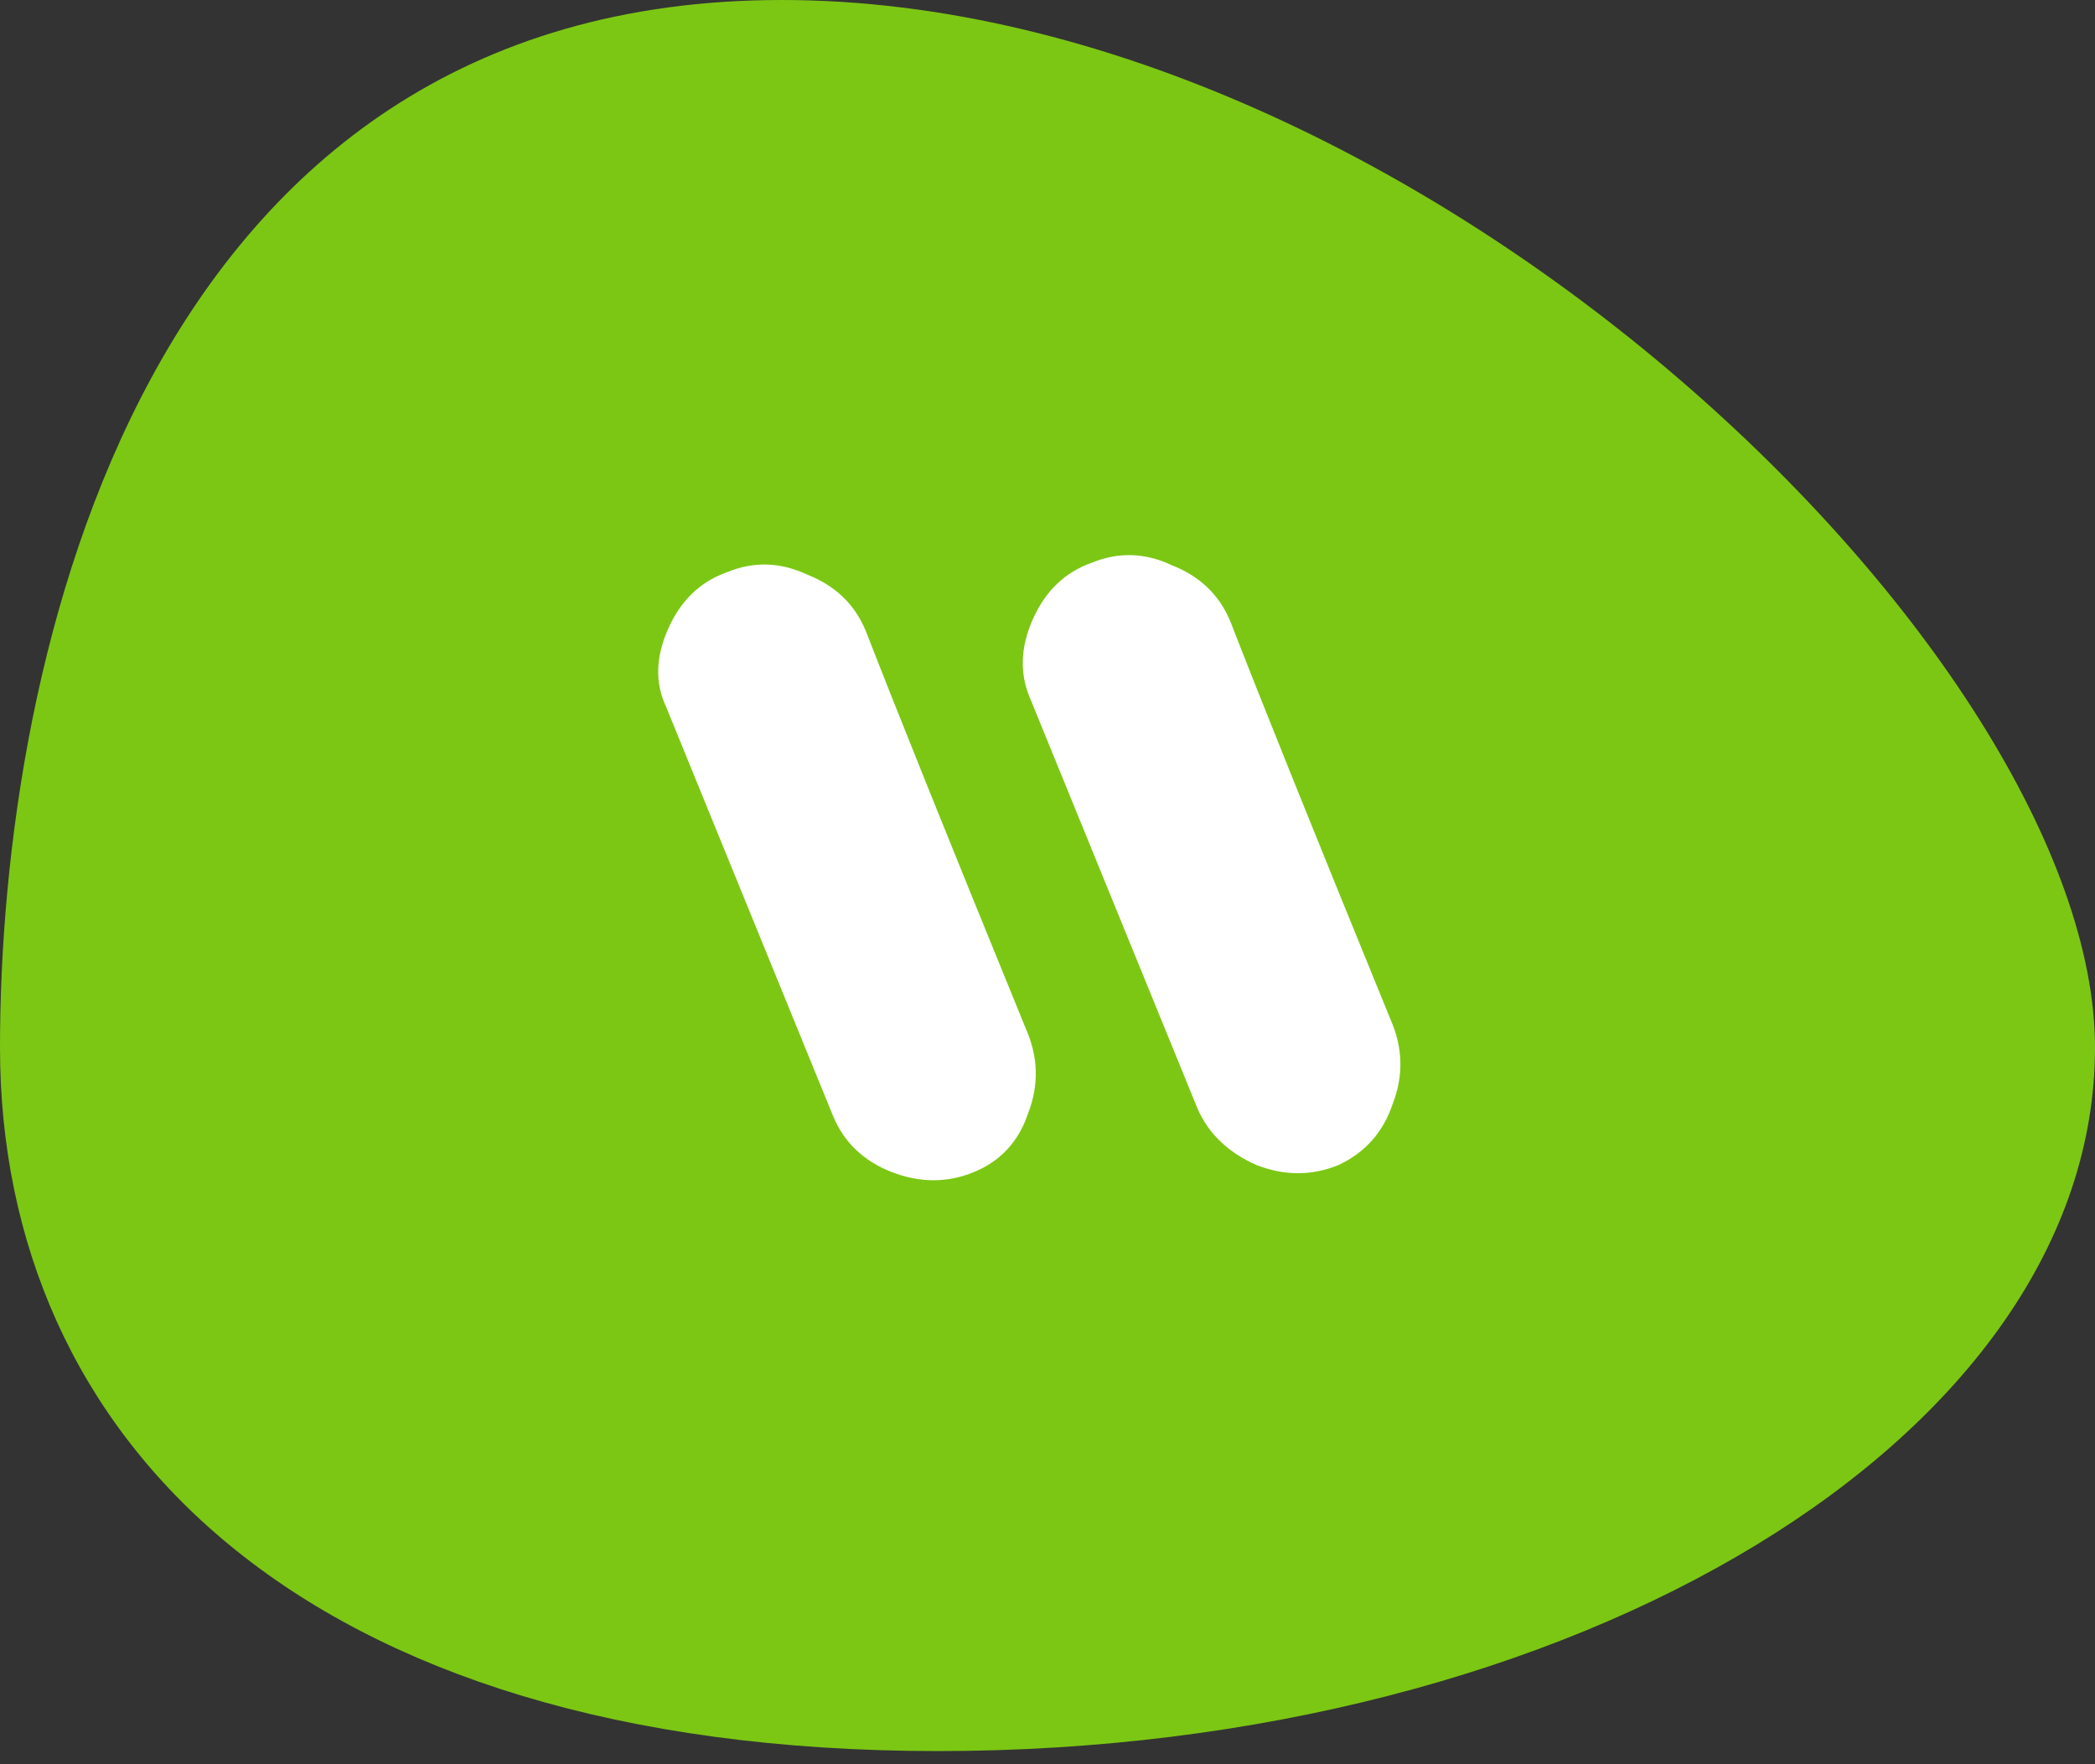
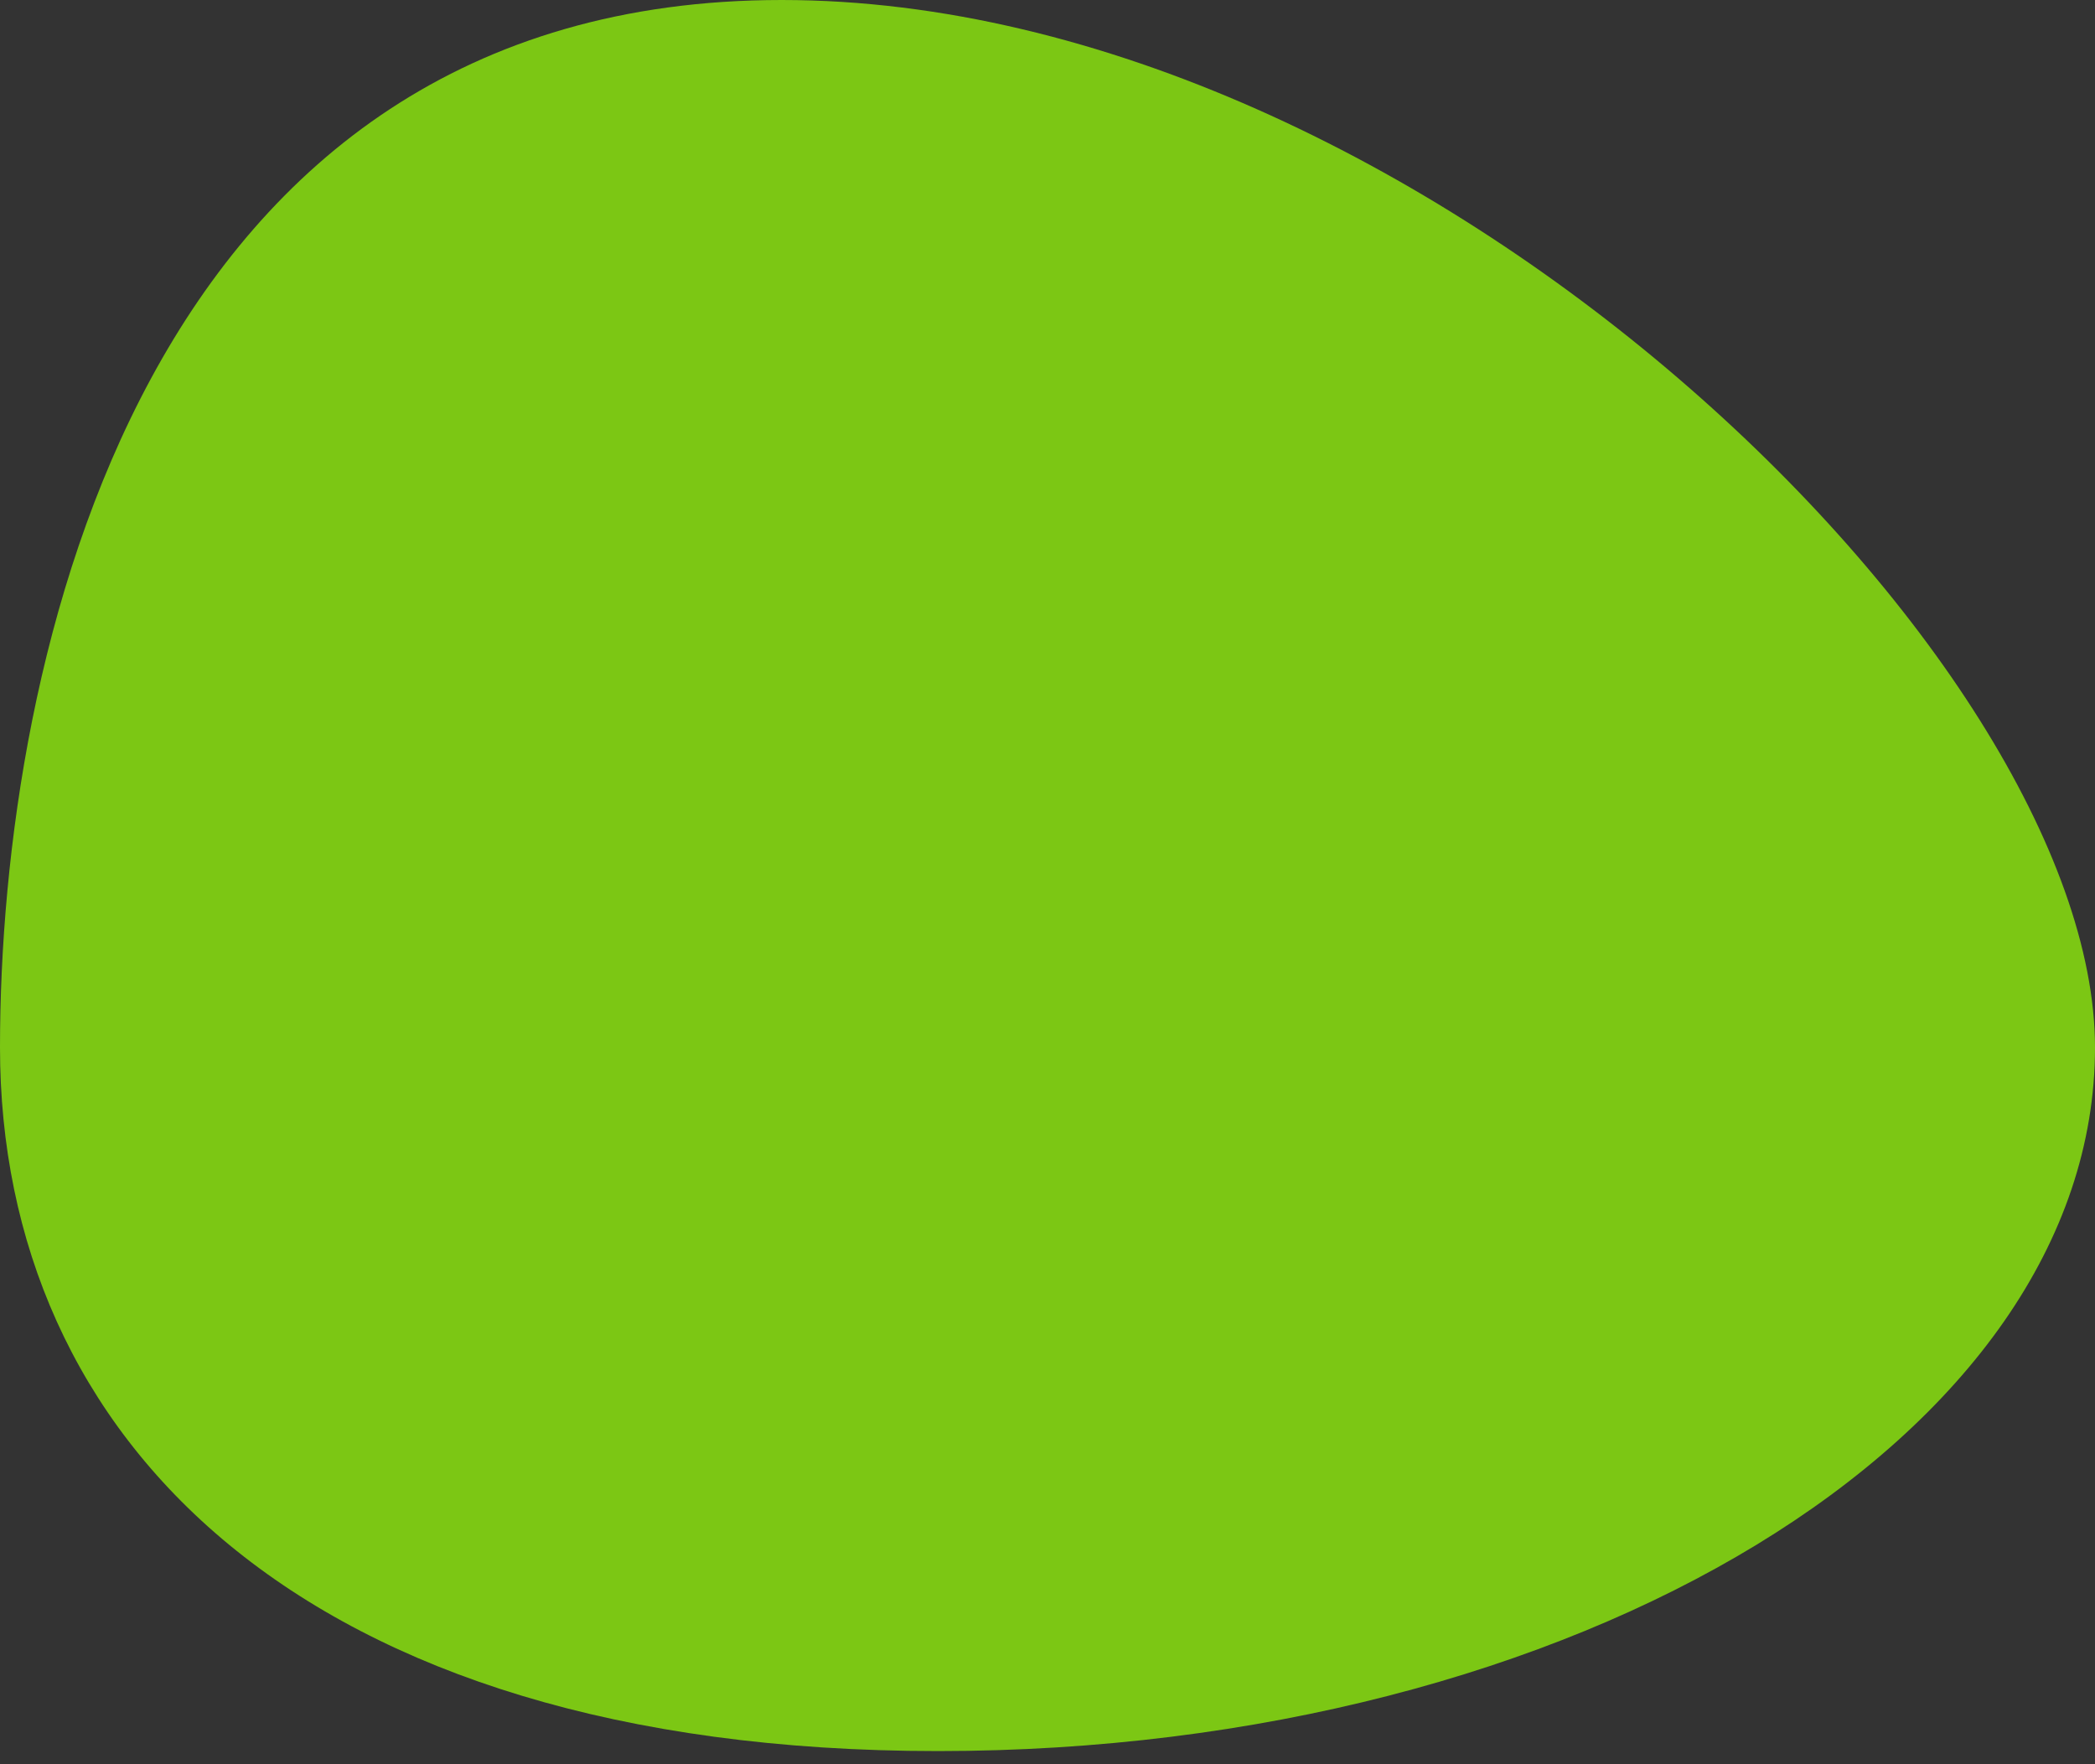
<svg xmlns="http://www.w3.org/2000/svg" width="57" height="48" viewBox="0 0 57 48" fill="none">
  <rect x="0" y="0" width="57" height="48" fill="#333333" stroke="none" />
  <path d="M57 28.5C57 39.072 42.907 47.642 25.522 47.642C8.138 47.642 0 39.072 0 28.5C0 17.928 3.884 0 21.269 0C38.653 0 57 17.928 57 28.5Z" fill="#7cc714 " />
-   <path d="M28.037 19.024C27.738 18.341 27.759 17.616 28.101 16.848C28.442 16.08 28.975 15.568 29.701 15.312C30.426 15.013 31.151 15.035 31.877 15.376C32.645 15.675 33.178 16.187 33.477 16.912C34.287 19.003 35.738 22.608 37.829 27.728C38.17 28.496 38.191 29.264 37.893 30.032C37.637 30.8 37.146 31.355 36.421 31.696C35.695 31.995 34.949 31.995 34.181 31.696C33.413 31.355 32.879 30.843 32.581 30.16L28.037 19.024ZM18.117 19.216C17.818 18.576 17.839 17.872 18.181 17.104C18.522 16.336 19.055 15.824 19.781 15.568C20.506 15.269 21.231 15.291 21.957 15.632C22.725 15.931 23.258 16.443 23.557 17.168C24.367 19.259 25.818 22.864 27.909 27.984C28.25 28.752 28.271 29.52 27.973 30.288C27.717 31.056 27.226 31.589 26.501 31.888C25.775 32.187 25.029 32.187 24.261 31.888C23.493 31.589 22.959 31.077 22.661 30.352L18.117 19.216Z" fill="white" />
</svg>